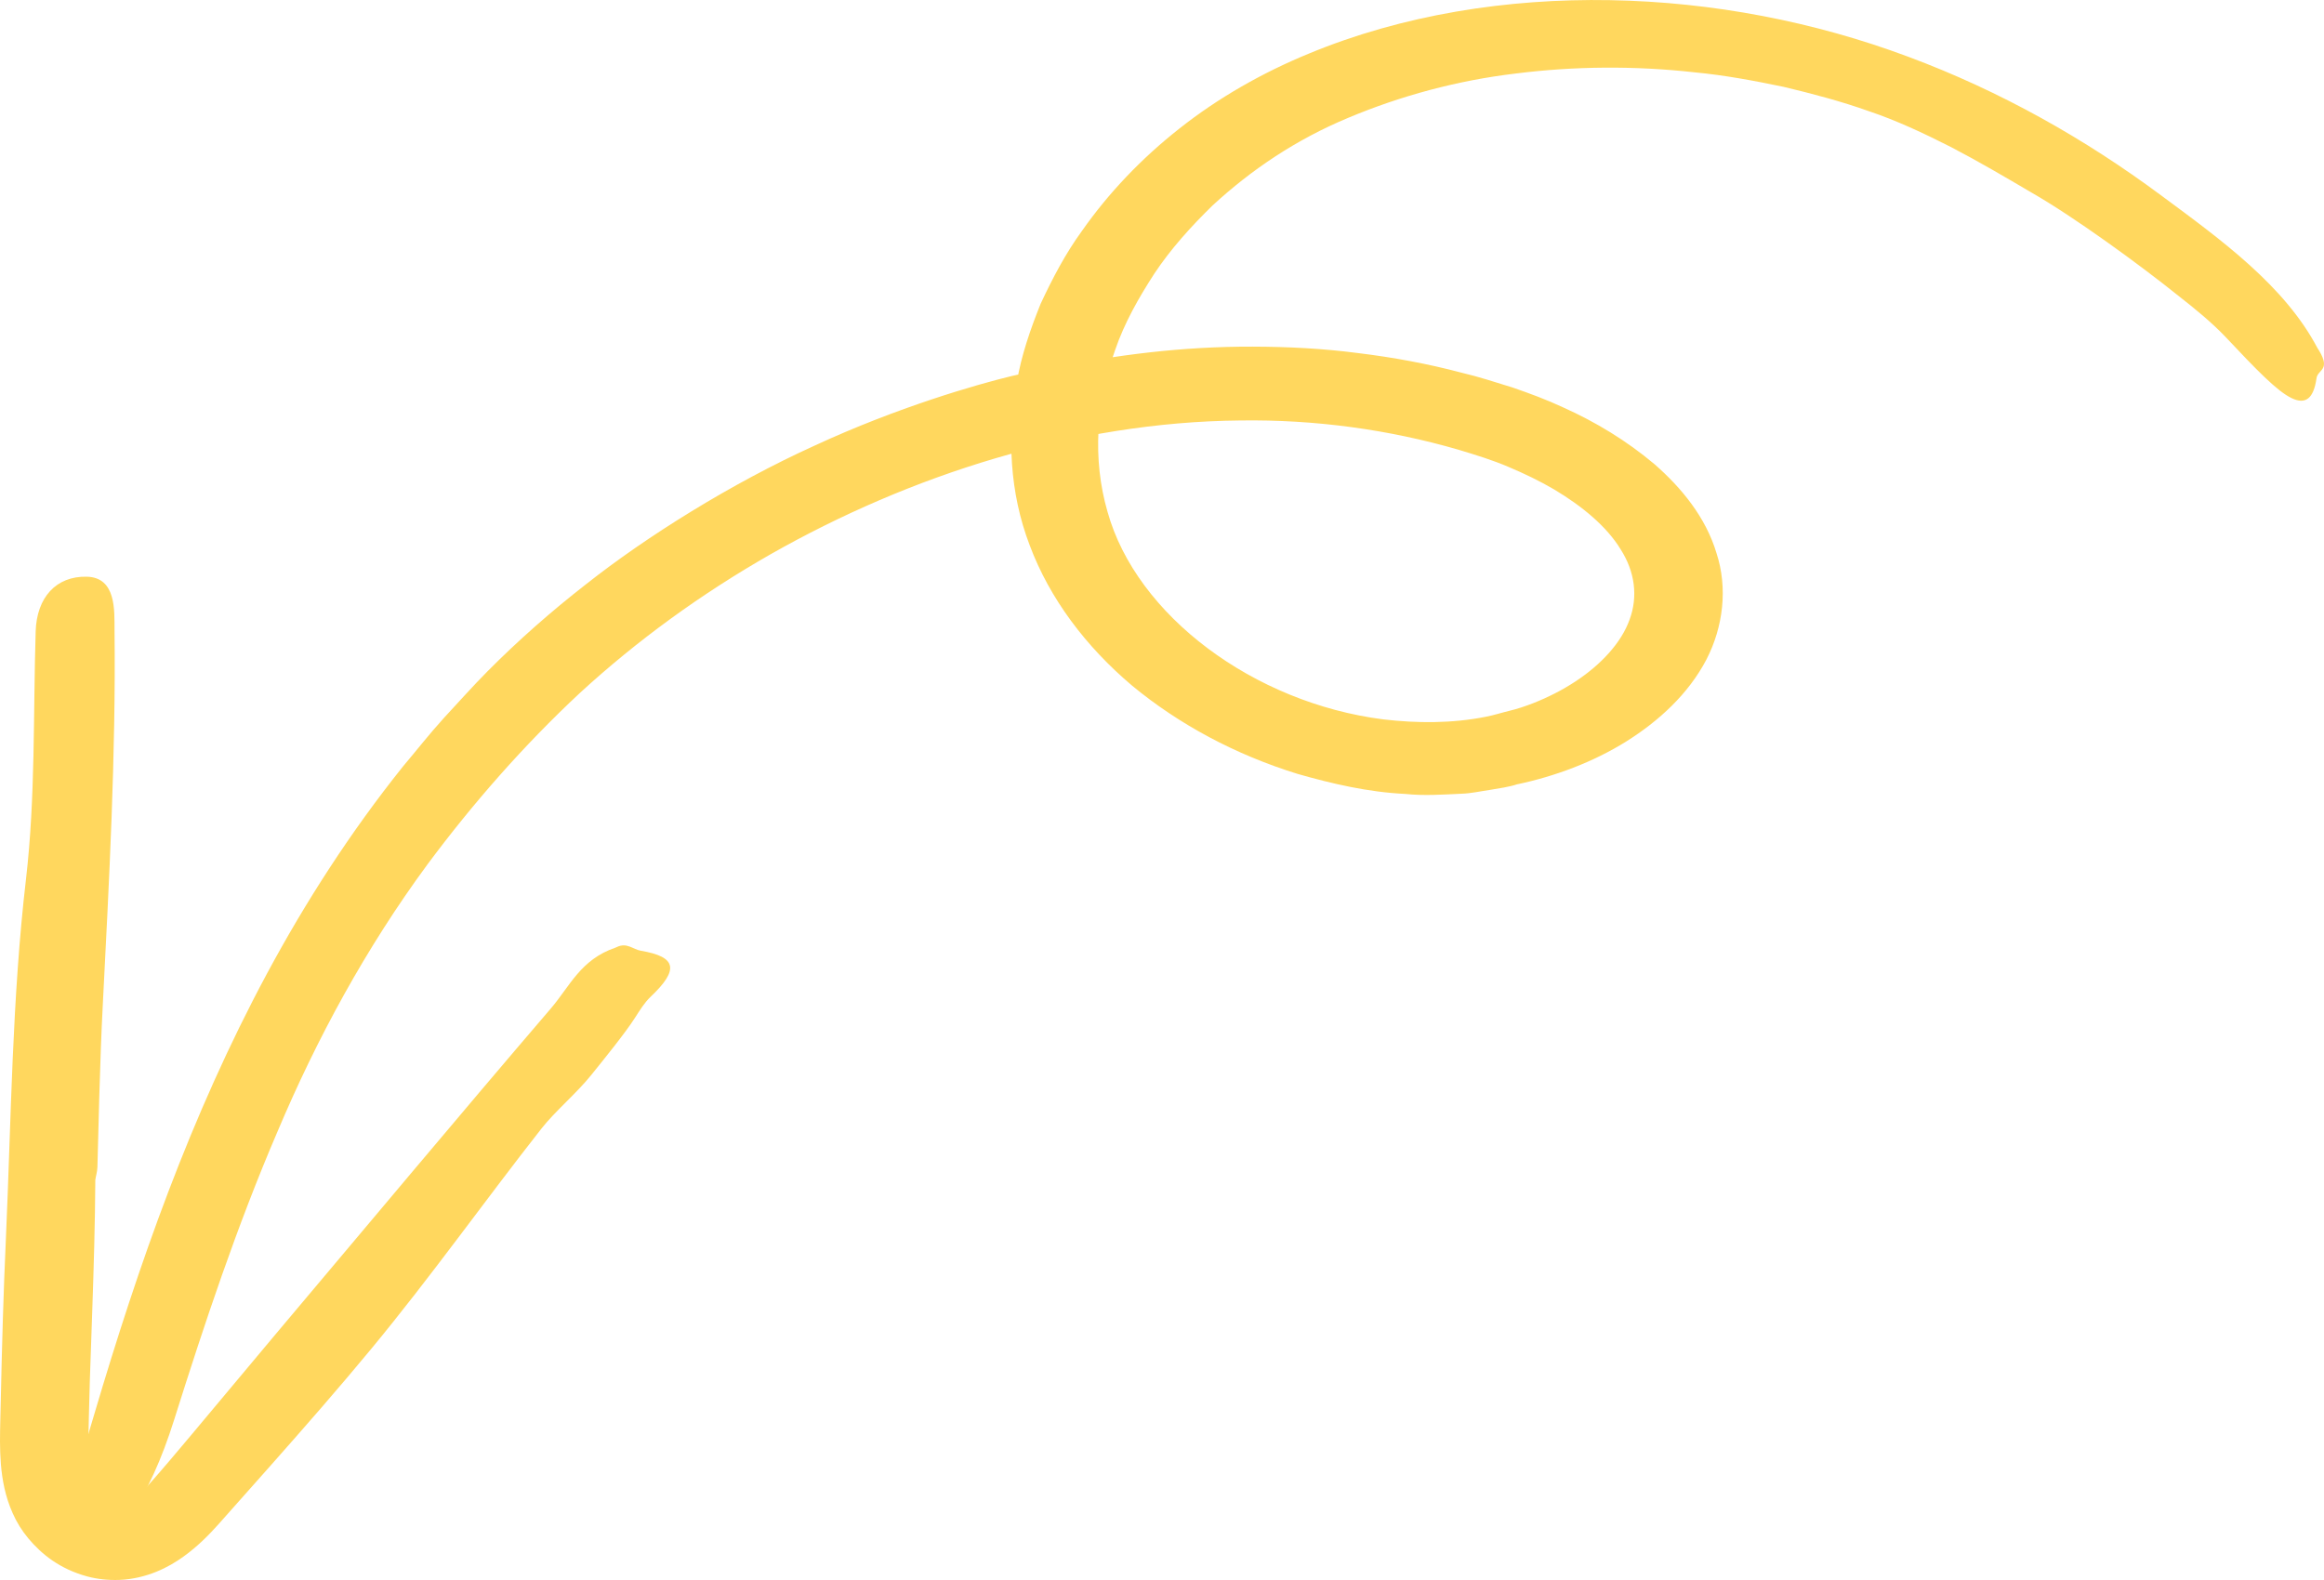
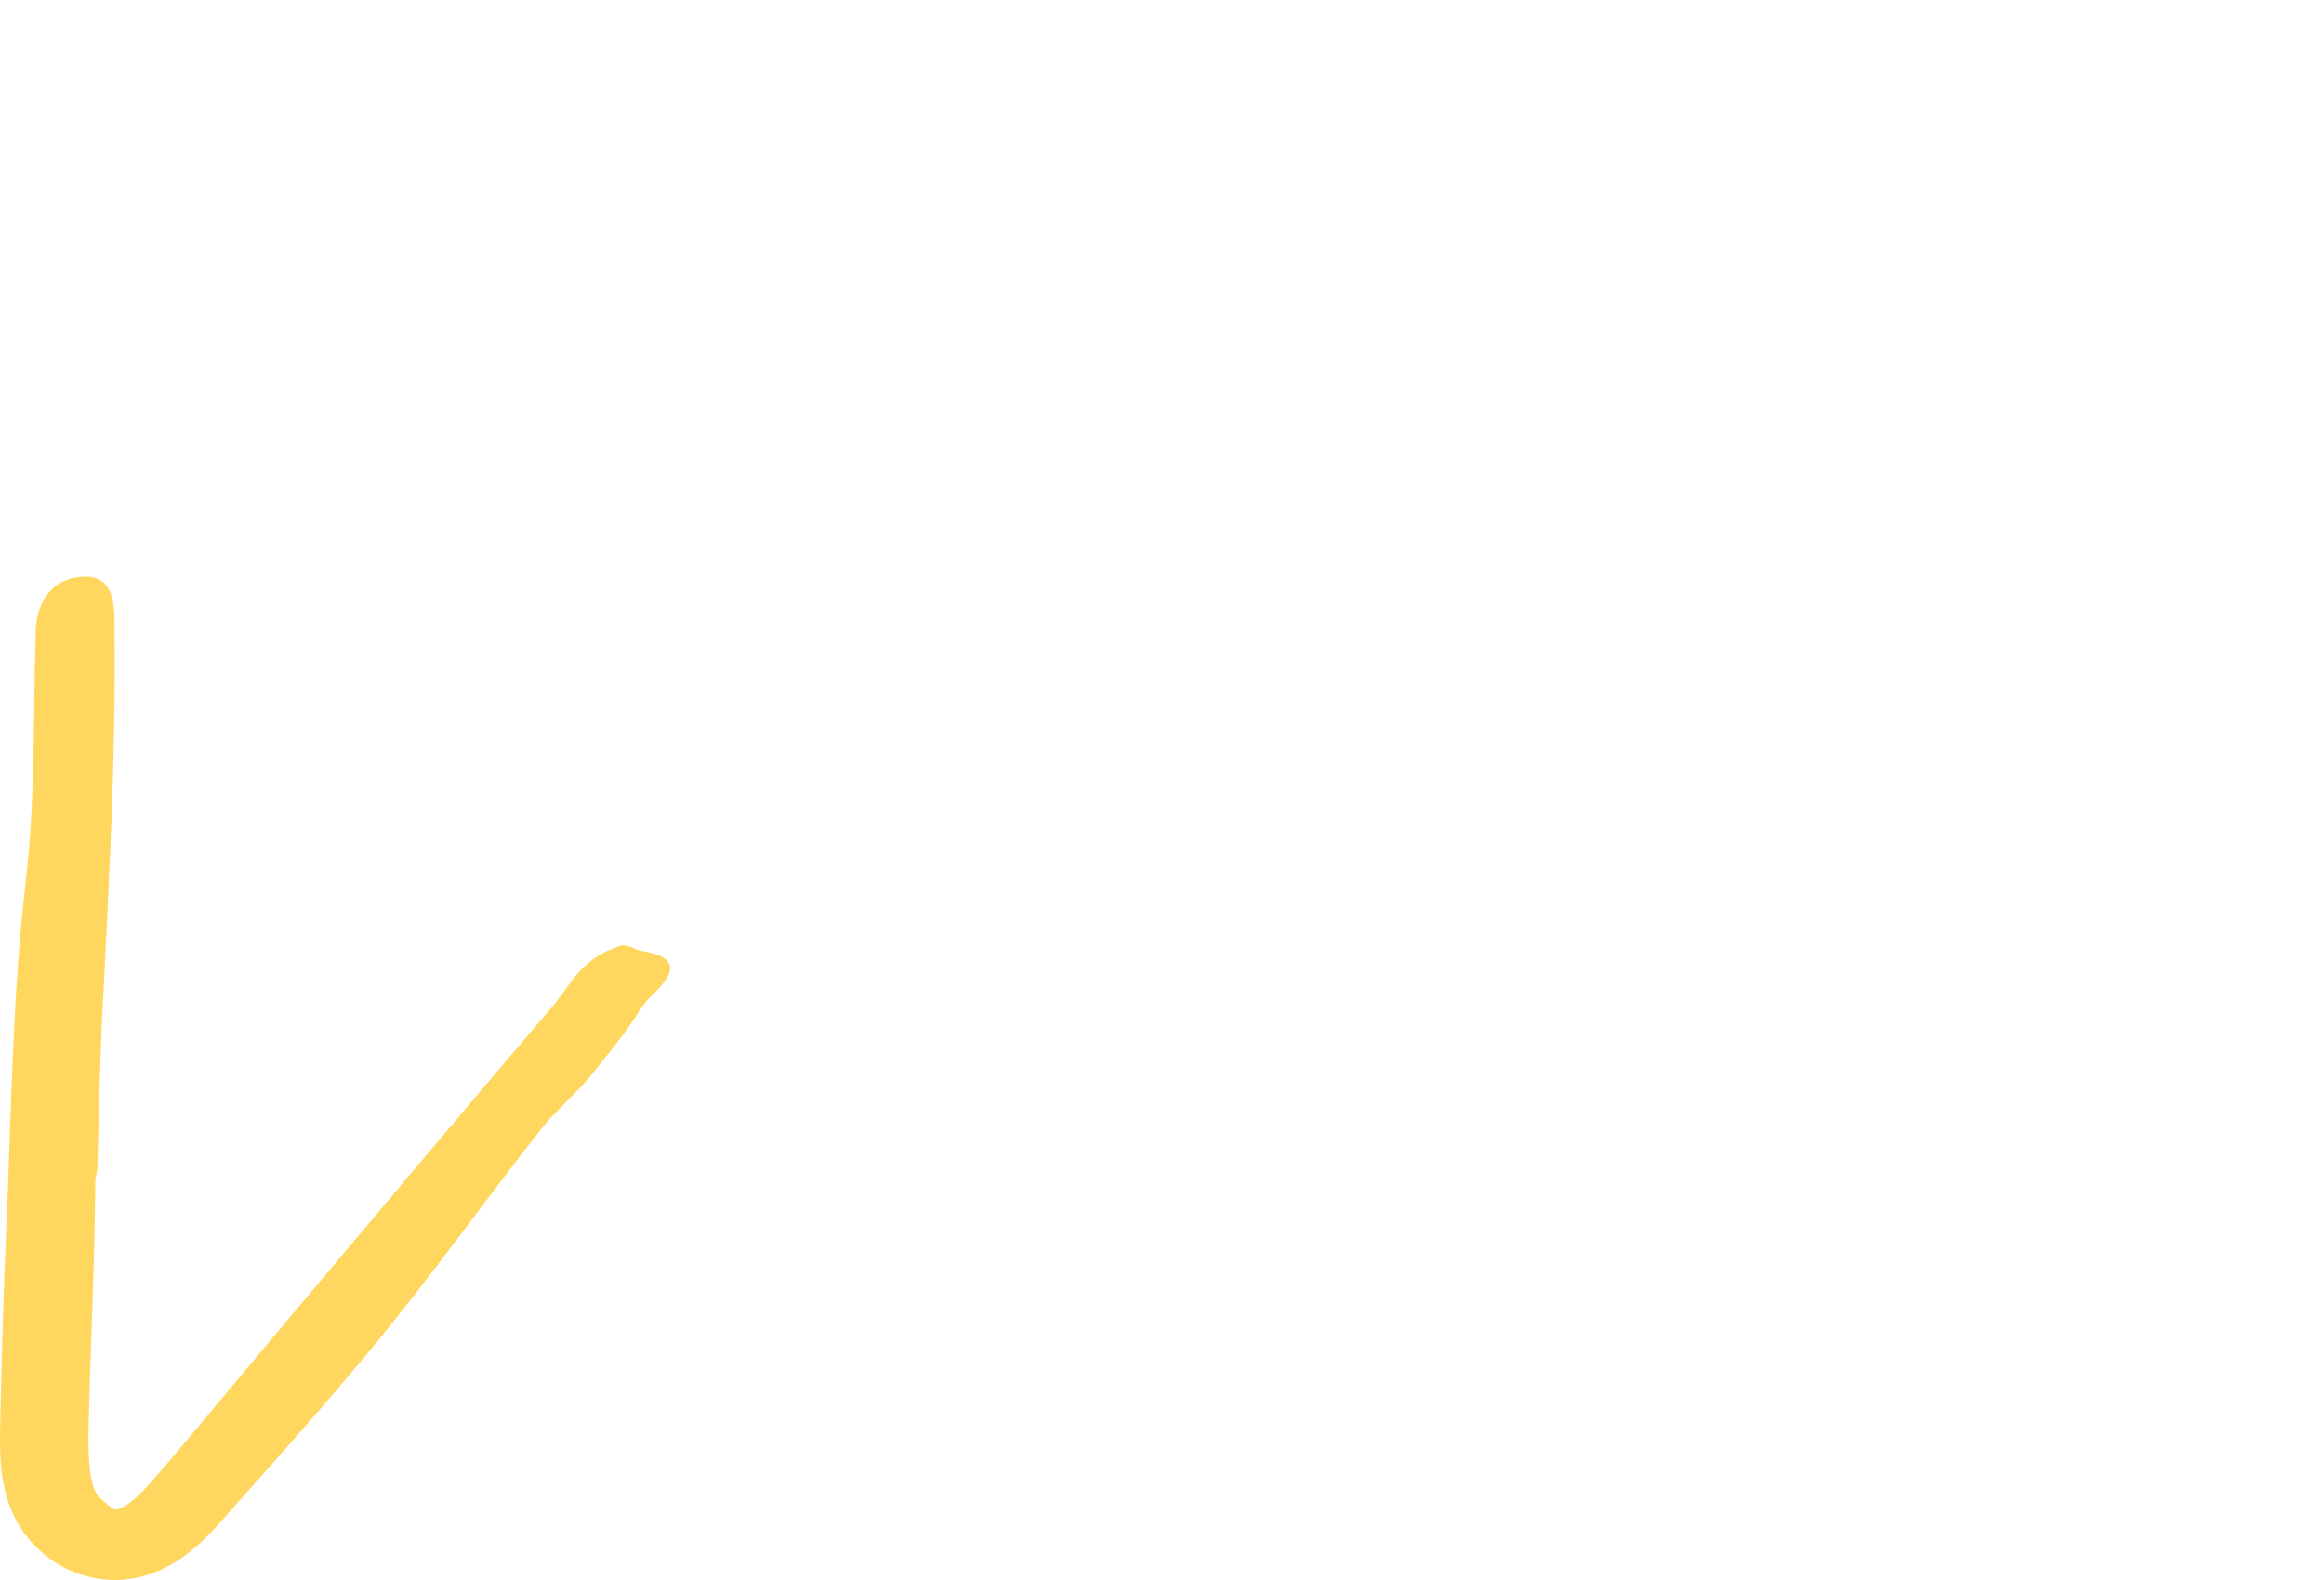
<svg xmlns="http://www.w3.org/2000/svg" width="75" height="51" viewBox="0 0 75 51" fill="none">
-   <path d="M32.665 12.134C31.523 12.408 28.961 13.146 26.289 14.384C23.605 15.6 20.857 17.322 18.918 18.854C17.789 19.733 16.723 20.672 15.736 21.666C15.243 22.162 14.792 22.675 14.32 23.181C13.857 23.691 13.44 24.225 13.001 24.745C11.303 26.868 9.862 29.111 8.623 31.413C6.144 36.024 4.467 40.836 3.047 45.634C2.6 47.134 1.804 49.669 2.744 49.82C3.721 49.978 4.809 48.407 5.622 45.823C6.608 42.695 7.645 39.581 8.943 36.555C10.22 33.525 11.813 30.594 13.798 27.898C15.256 25.937 16.899 24.06 18.716 22.366C20.549 20.682 22.622 19.171 24.873 17.888C27.128 16.608 29.564 15.55 32.117 14.795C34.671 14.043 37.352 13.596 40.028 13.572C42.43 13.537 44.819 13.863 47.07 14.517C47.639 14.689 48.178 14.854 48.684 15.072C49.194 15.287 49.691 15.526 50.151 15.796C51.061 16.338 51.853 16.995 52.3 17.73C52.763 18.454 52.865 19.252 52.591 19.997C52.325 20.745 51.672 21.452 50.837 22C50.42 22.274 49.957 22.51 49.472 22.7C49.228 22.794 48.983 22.879 48.718 22.942C48.456 23.005 48.199 23.09 47.934 23.139C46.868 23.35 45.742 23.35 44.638 23.22C40.47 22.689 36.677 19.874 35.742 16.52C35.249 14.819 35.375 12.999 35.99 11.29C36.285 10.429 36.745 9.614 37.259 8.823C37.782 8.036 38.435 7.312 39.134 6.63C40.39 5.474 41.827 4.503 43.517 3.8C45.19 3.098 47.019 2.598 48.916 2.373C50.808 2.134 52.763 2.12 54.689 2.335C55.654 2.426 56.607 2.605 57.555 2.802C58.495 3.027 59.422 3.27 60.324 3.593C61.184 3.881 62.077 4.296 62.966 4.749C63.851 5.21 64.724 5.723 65.554 6.212C66.945 7.006 69.073 8.56 70.291 9.54C70.822 9.955 71.37 10.401 71.816 10.869C72.832 11.951 73.485 12.623 73.949 12.848C74.408 13.072 74.665 12.862 74.758 12.211C74.796 11.923 75.222 11.958 74.847 11.326C74.83 11.301 74.8 11.248 74.783 11.224C73.725 9.224 71.703 7.755 69.734 6.3C67.311 4.5 64.58 2.946 61.576 1.829C58.567 0.704 55.284 0.064 51.963 0.005C48.65 -0.055 45.266 0.475 42.24 1.73C40.731 2.349 39.303 3.168 38.072 4.141C36.837 5.112 35.776 6.229 34.92 7.449C34.38 8.19 33.963 8.992 33.584 9.804C33.251 10.63 32.96 11.473 32.813 12.345C32.501 14.078 32.577 15.891 33.23 17.6C33.875 19.325 35.046 20.875 36.538 22.134C38.047 23.381 39.863 24.358 41.878 24.981C42.986 25.297 44.141 25.568 45.35 25.627C45.949 25.691 46.564 25.648 47.171 25.62C47.479 25.61 47.778 25.54 48.081 25.497C48.385 25.445 48.688 25.406 48.979 25.311L48.937 25.322C50.184 25.061 51.415 24.598 52.477 23.937C53.535 23.273 54.487 22.401 55.069 21.29C55.612 20.239 55.764 18.977 55.393 17.849C55.048 16.7 54.268 15.747 53.391 14.981C52.498 14.229 51.499 13.621 50.437 13.146C49.91 12.9 49.358 12.696 48.81 12.507C48.267 12.341 47.731 12.162 47.175 12.032C46.075 11.74 44.95 11.533 43.821 11.396C42.691 11.248 41.557 11.192 40.432 11.189C38.182 11.182 35.986 11.452 33.908 11.895C33.597 11.958 33.142 12.015 32.665 12.134Z" fill="#FFD75E" />
  <path d="M3.144 37.669C3.165 36.899 3.224 34.179 3.317 32.439C3.523 28.404 3.742 24.376 3.696 20.338C3.692 19.709 3.755 18.64 2.803 18.615C1.812 18.591 1.184 19.283 1.151 20.383C1.07 23.047 1.146 25.733 0.839 28.376C0.388 32.242 0.362 36.119 0.19 39.989C0.11 41.729 0.063 43.468 0.025 45.208C0.017 45.648 0 46.066 0 46.537C0.004 47.004 0.025 47.504 0.143 48.034C0.202 48.298 0.287 48.572 0.409 48.843C0.535 49.131 0.704 49.405 0.915 49.658C1.336 50.161 1.922 50.642 2.815 50.885C3.144 50.973 3.502 51.011 3.856 50.997C4.29 50.98 4.699 50.874 5.045 50.734C5.39 50.593 5.677 50.421 5.921 50.245C6.406 49.894 6.756 49.528 7.059 49.191L8.732 47.307C9.836 46.059 10.936 44.804 11.99 43.528C13.907 41.209 15.627 38.78 17.477 36.425C17.911 35.87 18.602 35.297 19.087 34.692C19.487 34.193 20.166 33.363 20.503 32.836C20.65 32.608 20.794 32.369 20.996 32.175C21.919 31.3 21.843 30.886 20.684 30.689C20.427 30.646 20.237 30.415 19.913 30.566C19.9 30.573 19.871 30.583 19.858 30.59C18.737 30.973 18.391 31.834 17.78 32.548C14.78 36.049 11.834 39.581 8.867 43.099L6.149 46.347L5.466 47.156C5.238 47.419 4.998 47.707 4.787 47.939C4.573 48.175 4.362 48.382 4.164 48.523C3.966 48.667 3.797 48.727 3.725 48.727C3.704 48.73 3.692 48.723 3.675 48.72C3.629 48.695 3.612 48.674 3.506 48.593C3.414 48.519 3.287 48.403 3.148 48.277L3.152 48.28C3.093 48.189 3.051 48.097 3.017 47.992C2.98 47.876 2.95 47.749 2.925 47.616C2.883 47.345 2.866 47.039 2.857 46.702C2.849 46.386 2.862 46.031 2.87 45.662C2.878 45.296 2.891 44.934 2.899 44.569C2.925 43.837 2.95 43.103 2.975 42.375C3.026 40.917 3.068 39.472 3.076 38.087C3.089 37.975 3.14 37.827 3.144 37.669Z" fill="#FFD75E" />
</svg>